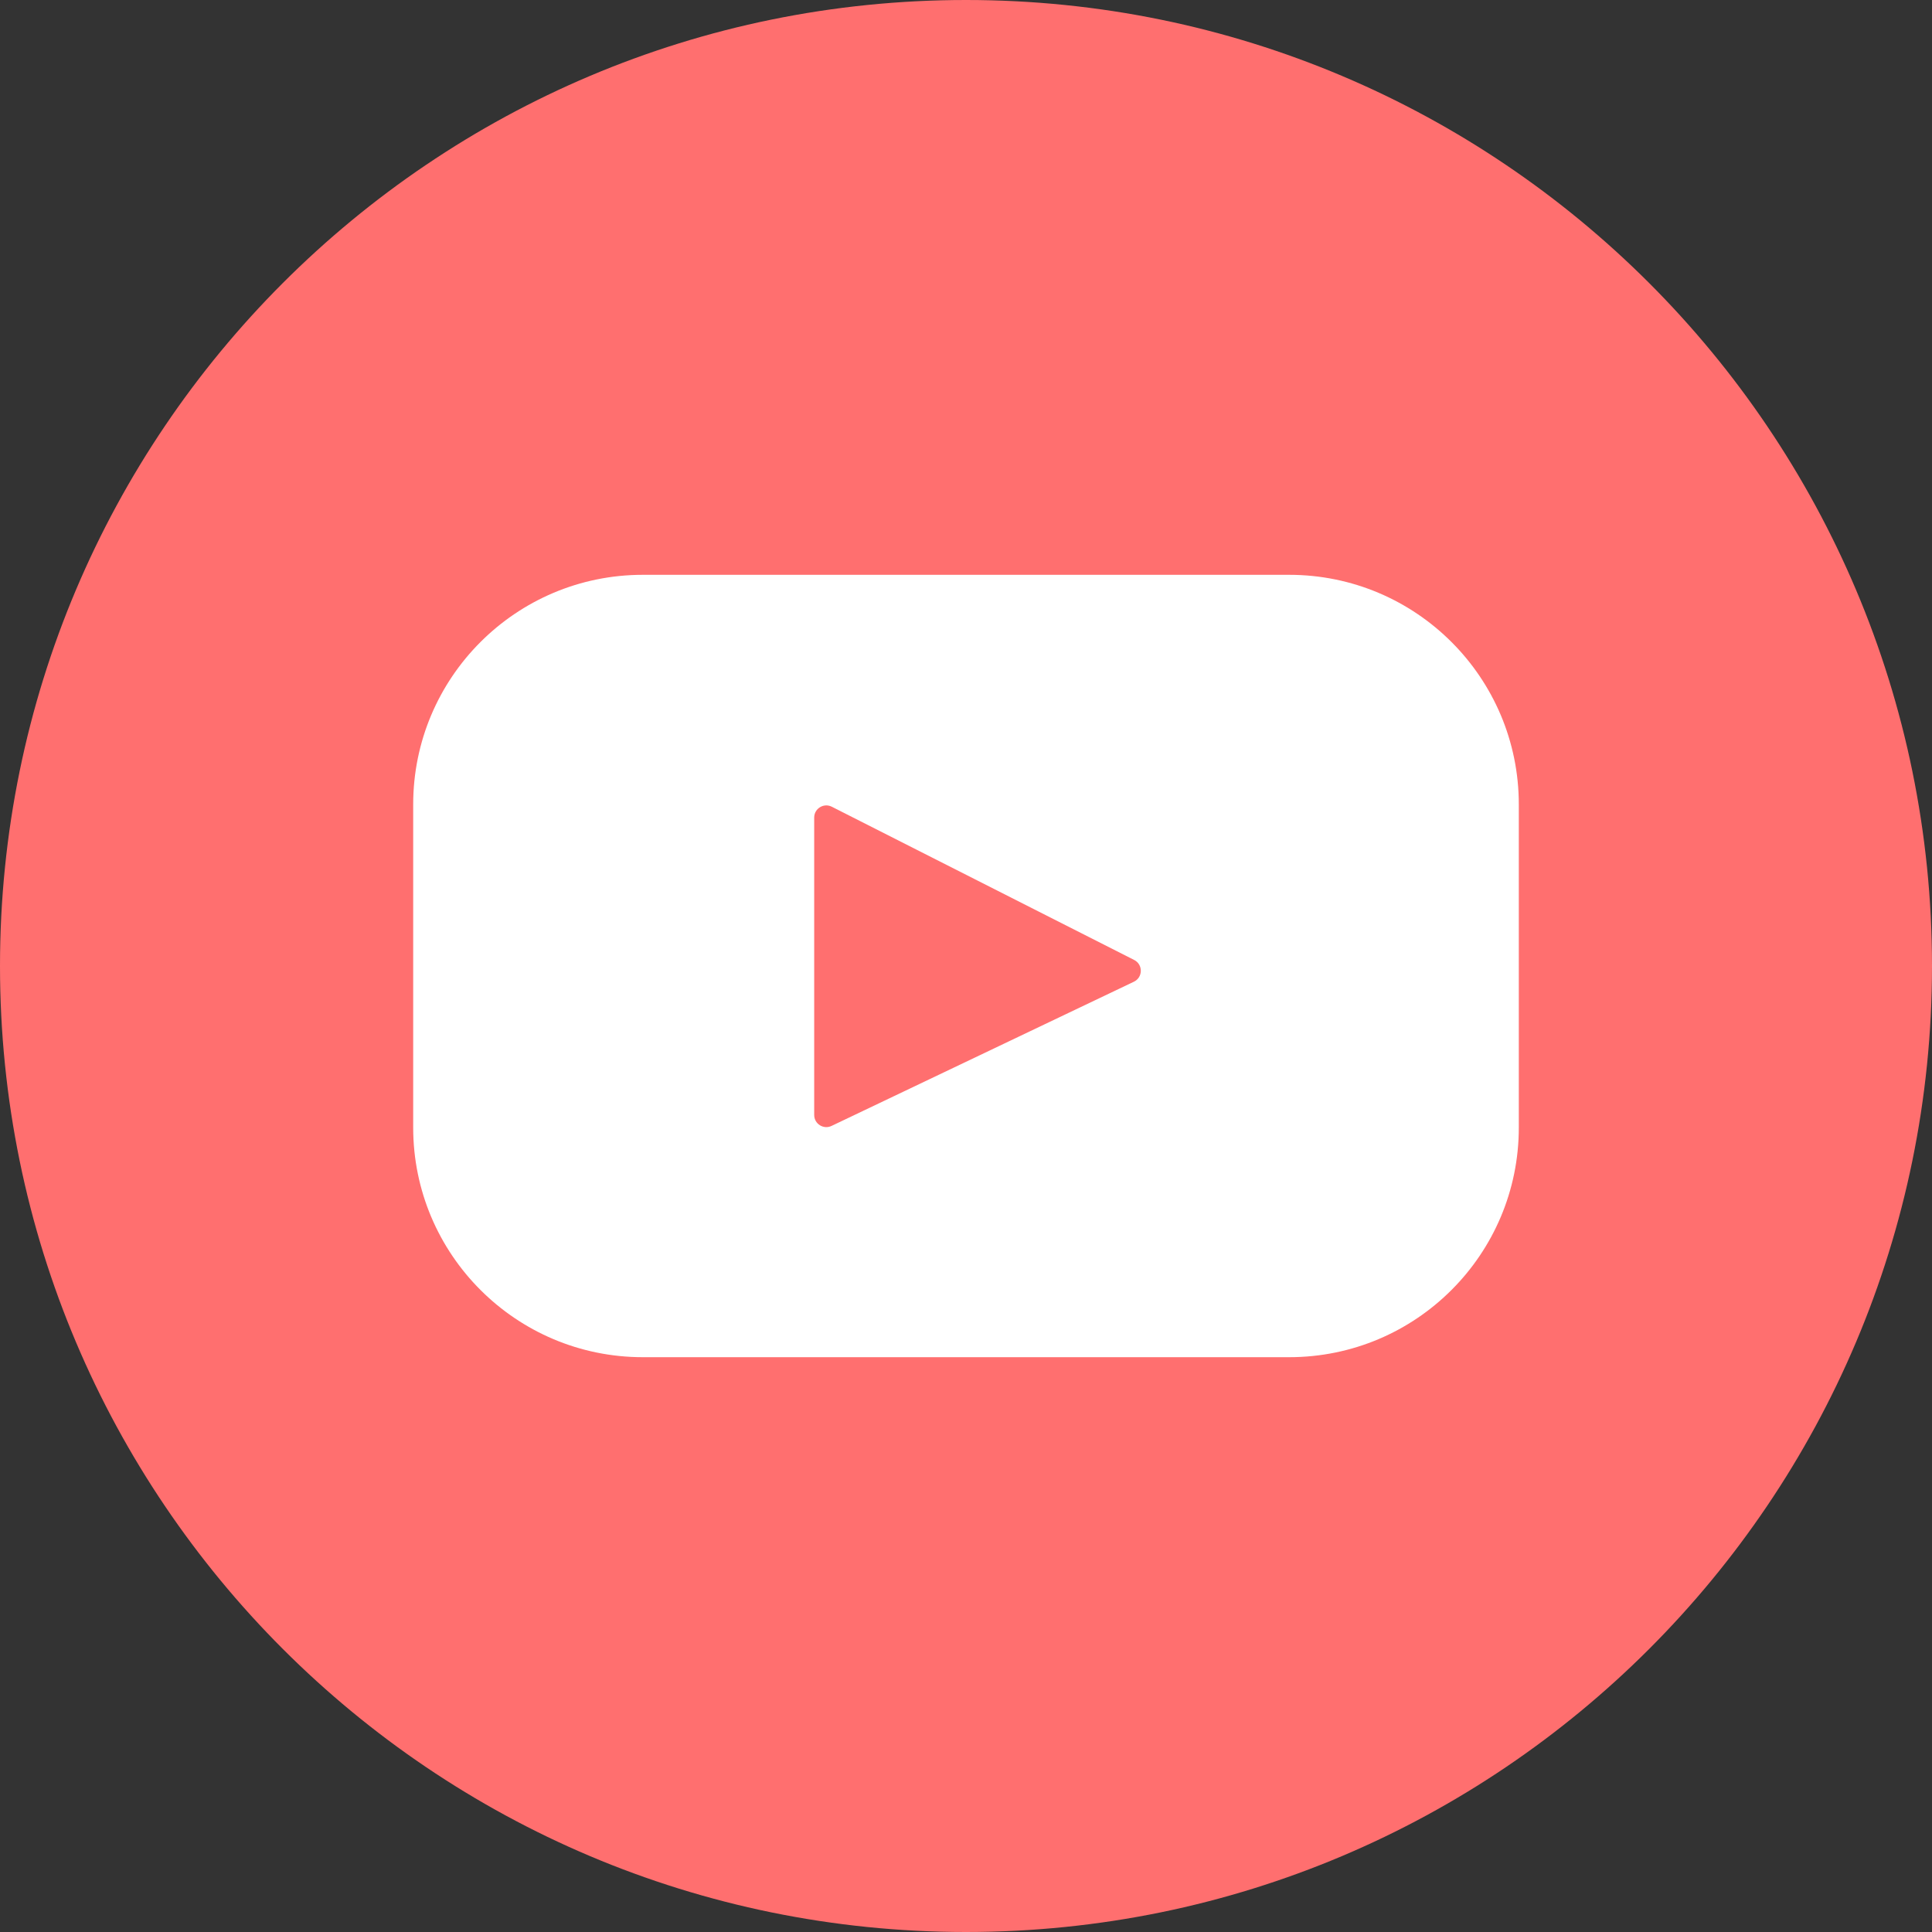
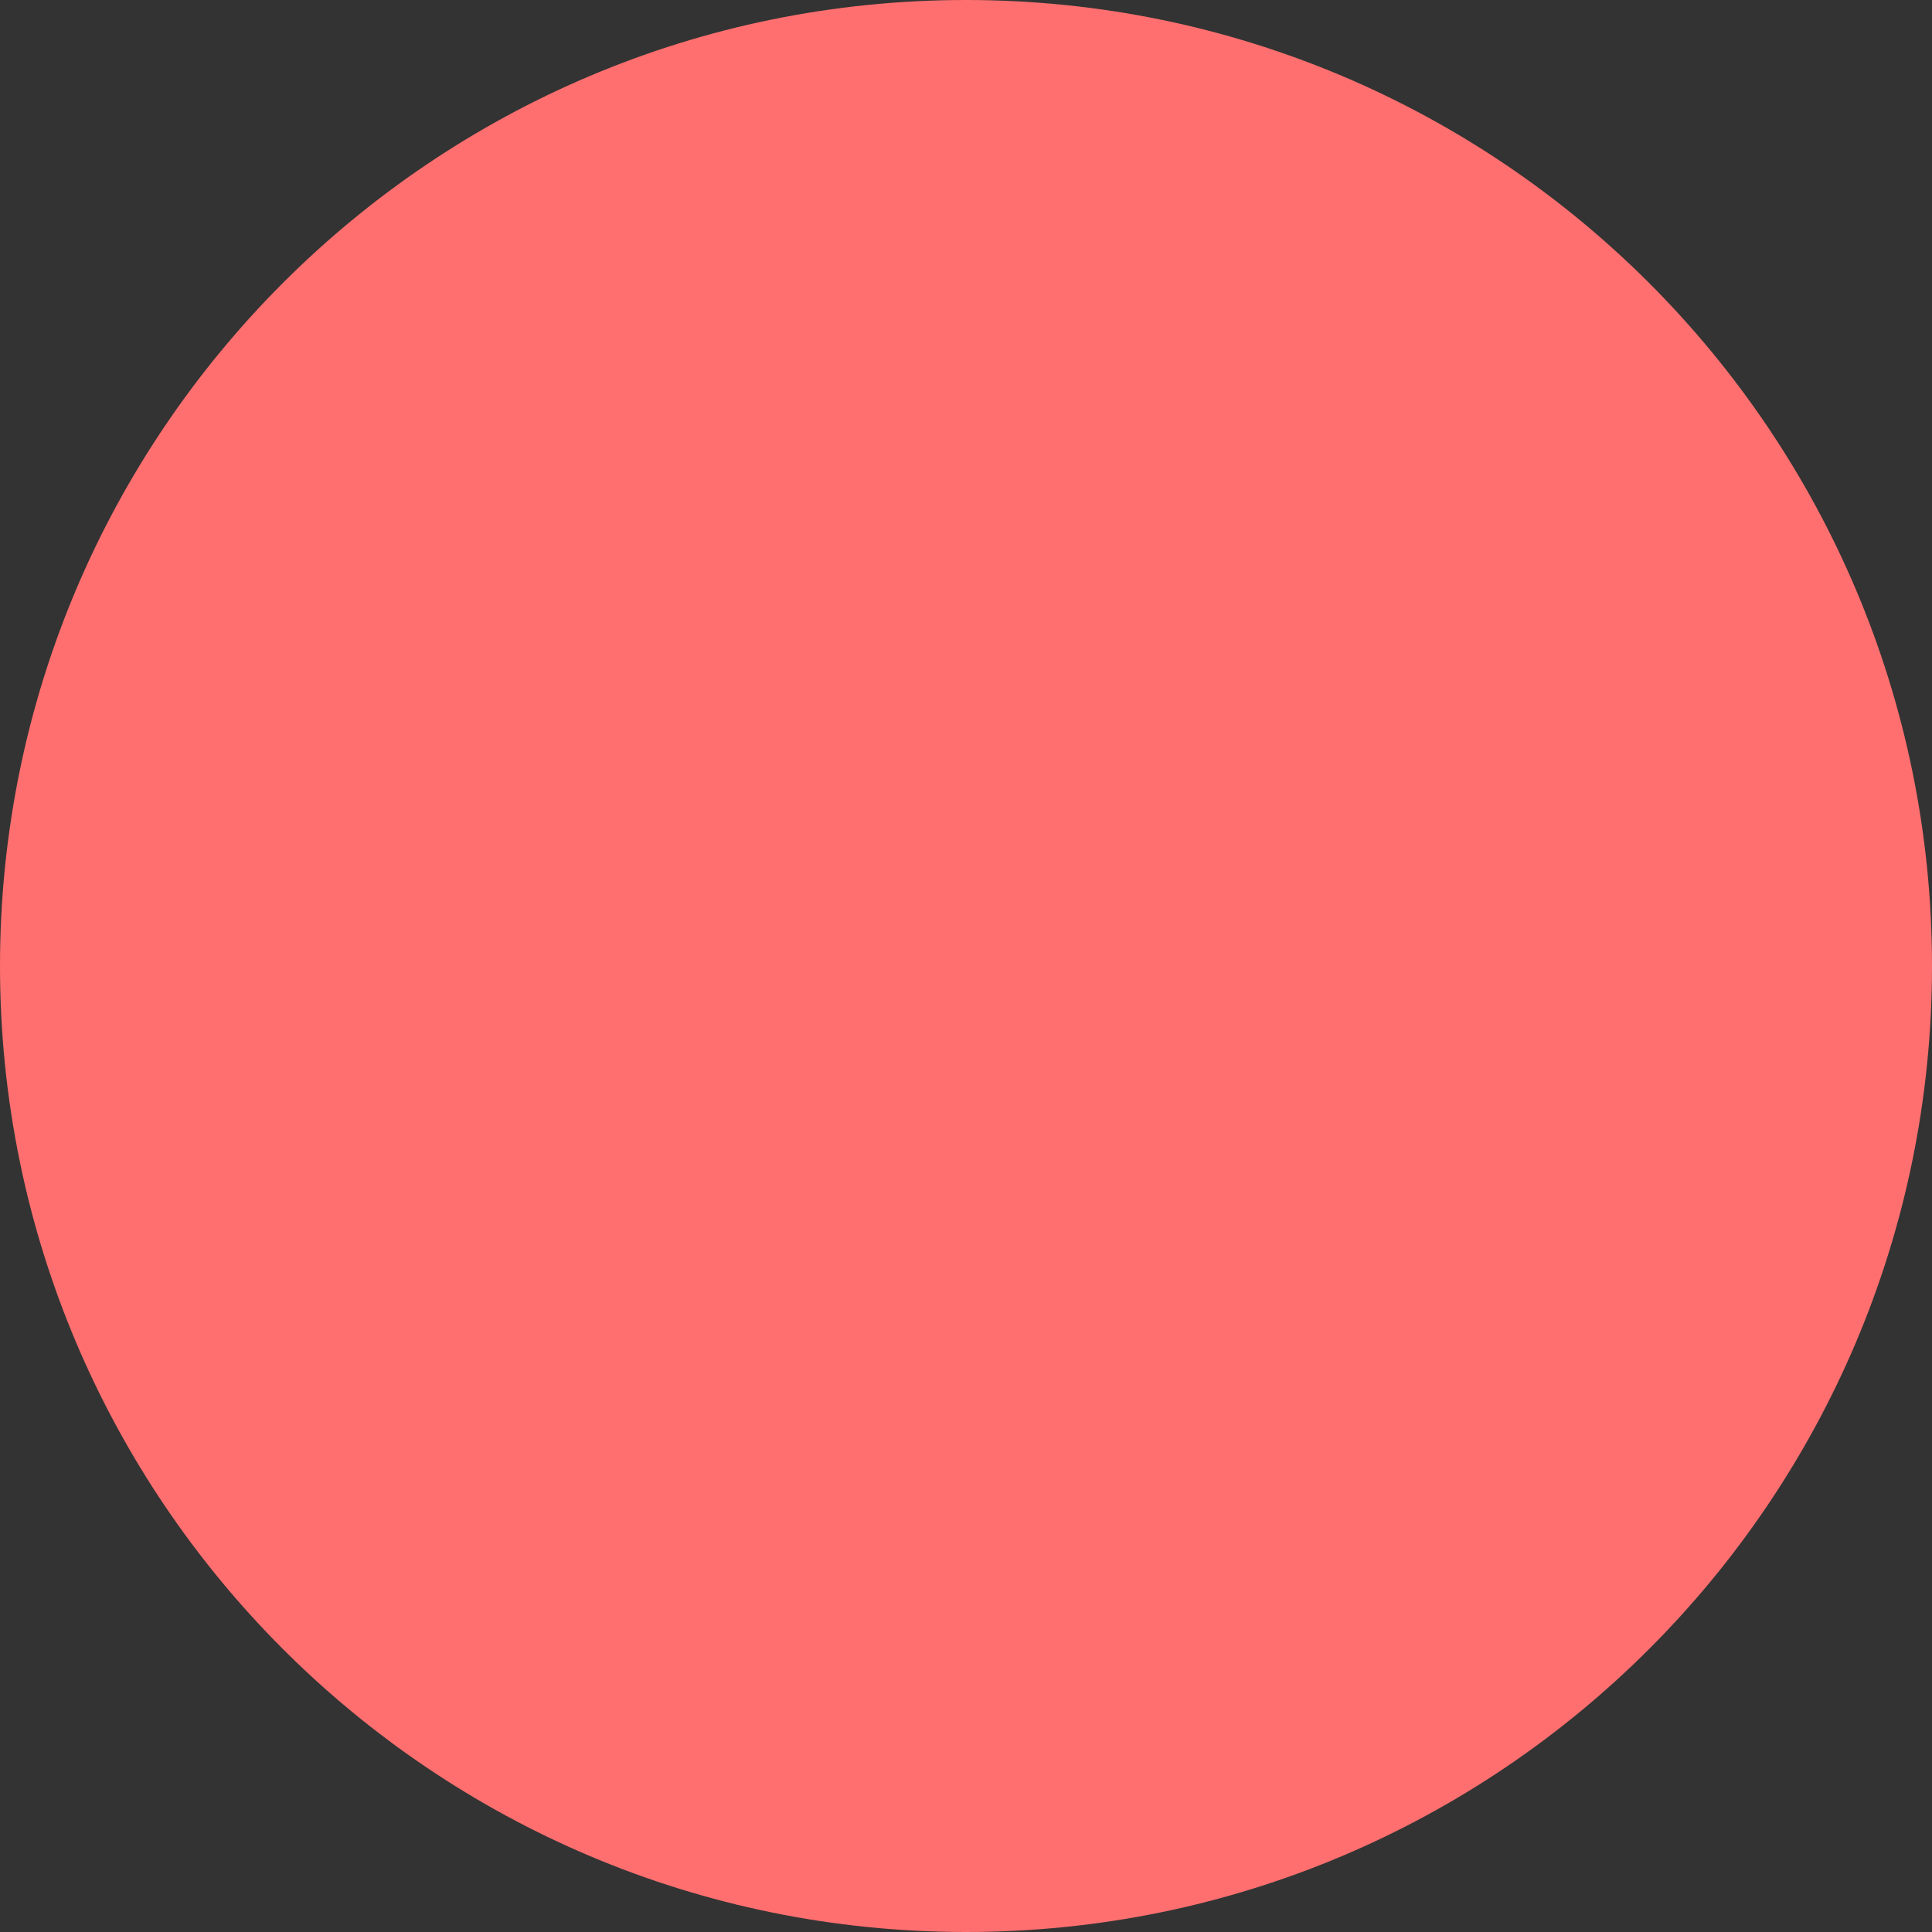
<svg xmlns="http://www.w3.org/2000/svg" width="512" height="512" viewBox="0 0 512 512" fill="none">
  <rect x="0" y="0" width="512" height="512" fill="#333333" stroke="none" />
  <path d="M256 512C397.385 512 512 397.385 512 256C512 114.615 397.385 0 256 0C114.615 0 0 114.615 0 256C0 397.385 114.615 512 256 512Z" fill="#FF6F6F" />
-   <path d="M341.649 152.333H170.351C136.743 152.333 109.499 179.578 109.499 213.185V298.817C109.499 332.425 136.744 359.669 170.351 359.669H341.649C375.257 359.669 402.501 332.424 402.501 298.817V213.185C402.501 179.578 375.256 152.333 341.649 152.333ZM300.494 260.167L220.374 298.379C218.238 299.398 215.771 297.843 215.771 295.478V216.664C215.771 214.264 218.303 212.709 220.441 213.794L300.561 254.395C302.947 255.602 302.904 259.019 300.494 260.167Z" fill="white" />
</svg>